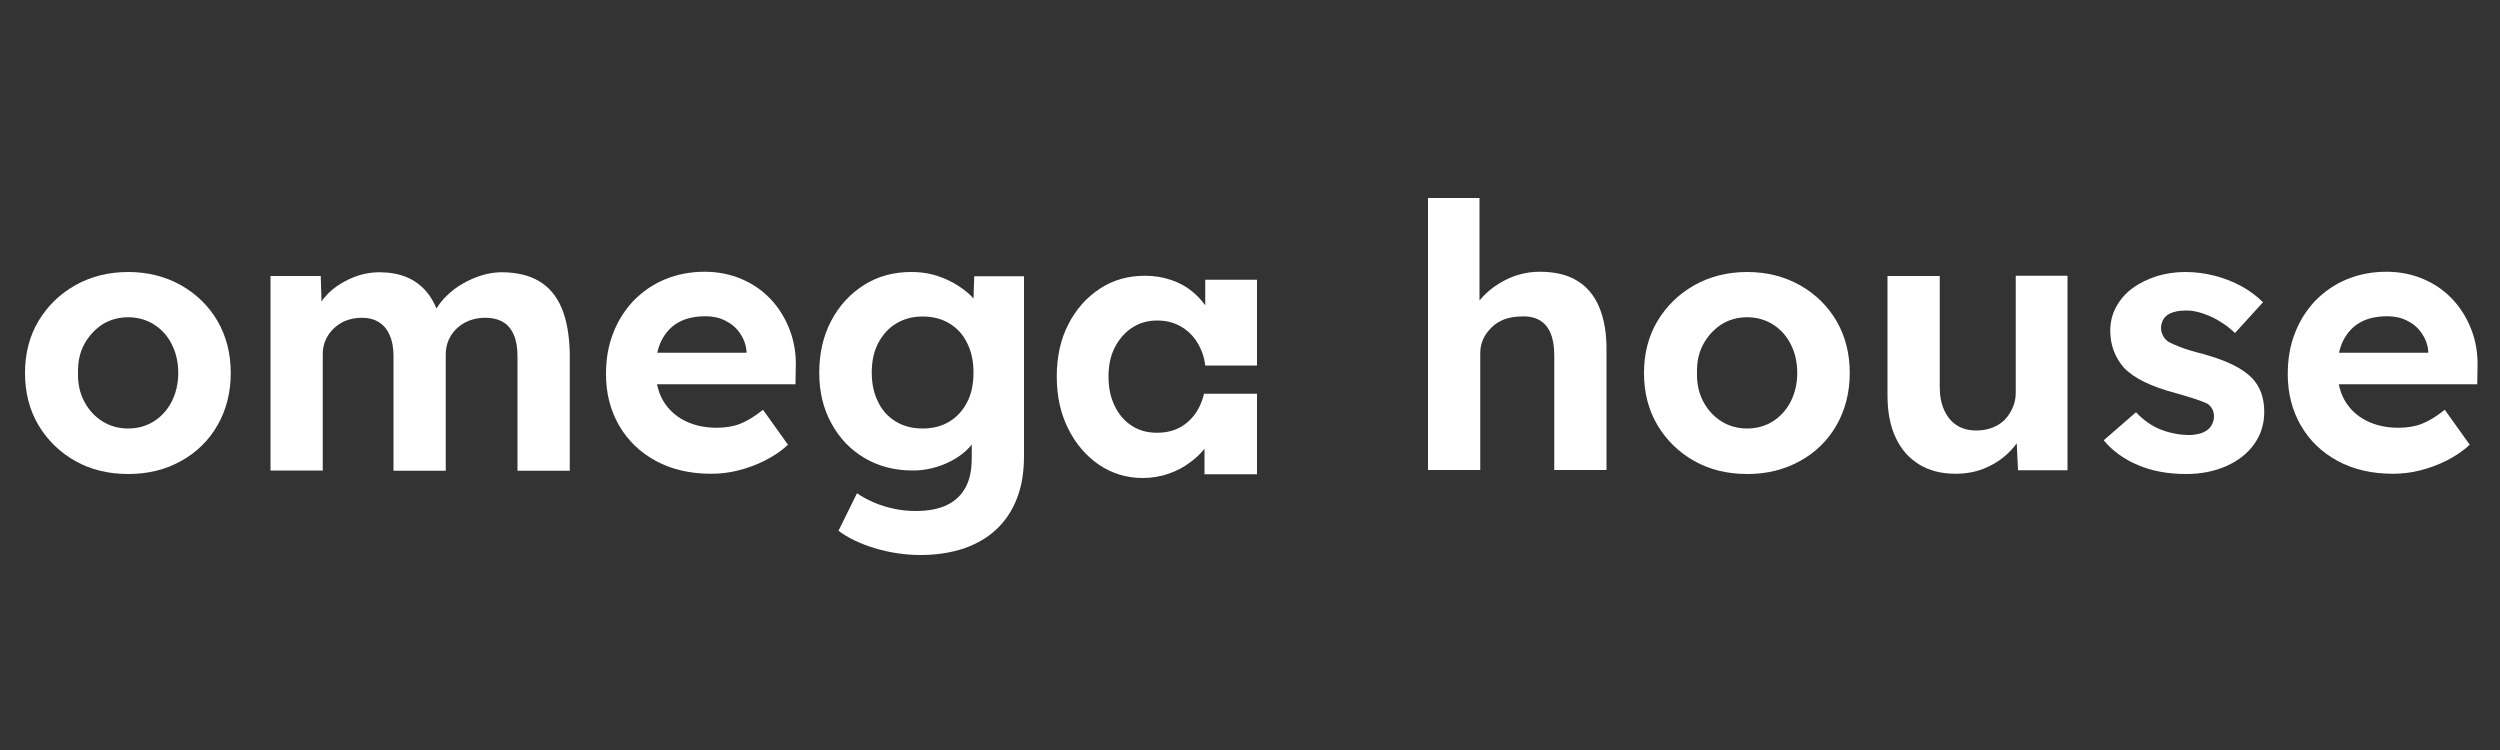
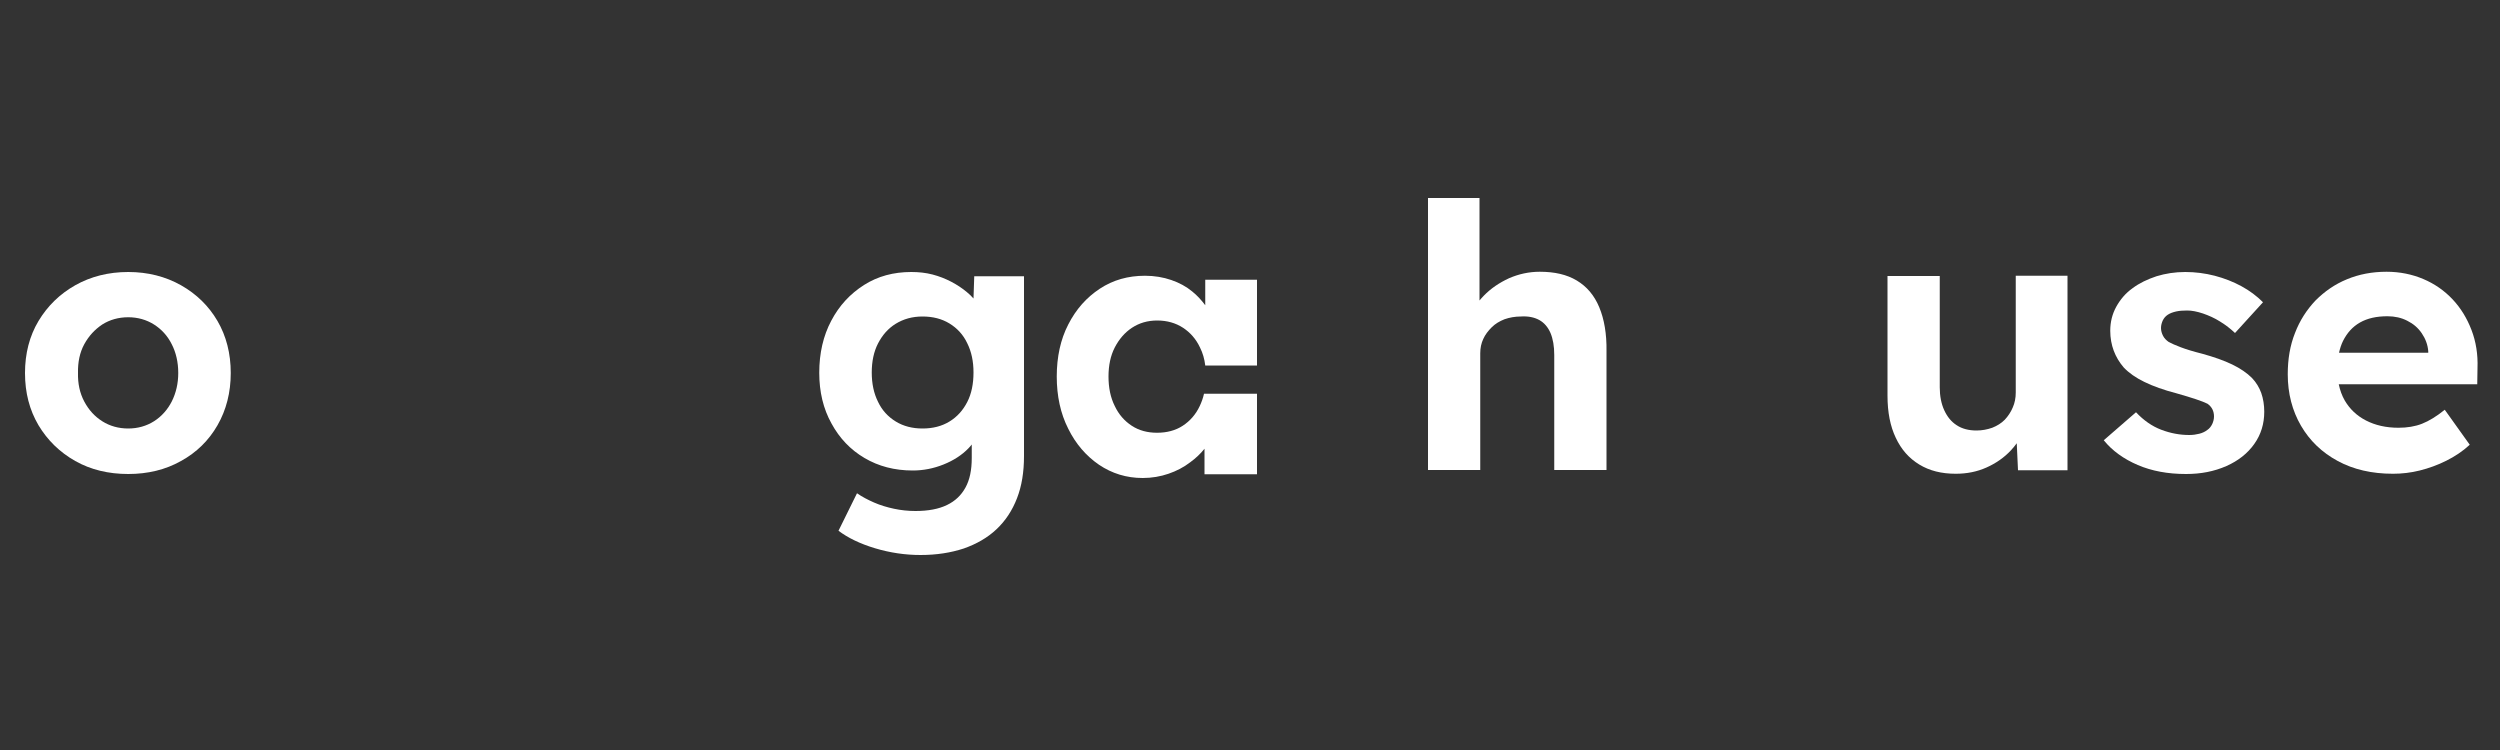
<svg xmlns="http://www.w3.org/2000/svg" version="1.1" id="Layer_1" x="0px" y="0px" viewBox="0 0 1000 300" style="enable-background:new 0 0 1000 300;" xml:space="preserve">
  <rect x="0" y="0" width="1000" height="300" fill="#333333" stroke="none" />
  <style type="text/css">
	.st0{fill:#FFFFFF;}
</style>
  <g>
    <path class="st0" d="M51.3,189.6c-7.9,0-15-1.7-21.2-5.2c-6.2-3.5-11.1-8.3-14.7-14.3c-3.6-6.1-5.4-13-5.4-20.9   c0-7.8,1.8-14.8,5.4-20.8c3.6-6,8.5-10.8,14.7-14.3c6.2-3.5,13.3-5.3,21.2-5.3c7.8,0,14.9,1.8,21.1,5.3c6.2,3.5,11.1,8.3,14.6,14.3   c3.5,6,5.3,13,5.3,20.8c0,7.8-1.8,14.8-5.3,20.9c-3.5,6.1-8.4,10.9-14.6,14.3C66.2,187.9,59.1,189.6,51.3,189.6z M51.3,171.4   c3.8,0,7.3-1,10.3-2.9c3-1.9,5.4-4.6,7.1-7.9c1.7-3.4,2.6-7.2,2.6-11.4c0-4.3-0.9-8.2-2.6-11.5c-1.7-3.4-4.1-6-7.1-7.9   c-3-1.9-6.5-2.9-10.3-2.9c-3.9,0-7.4,1-10.4,2.9c-3,2-5.4,4.6-7.2,7.9c-1.8,3.3-2.6,7.2-2.5,11.5c-0.1,4.2,0.7,8,2.5,11.4   c1.8,3.4,4.2,6,7.2,7.9C43.9,170.4,47.4,171.4,51.3,171.4z" />
-     <path class="st0" d="M224.7,123.3c-2-4.8-5-8.4-9-10.8c-4-2.4-9.1-3.6-15.1-3.6c-2.5,0-5.1,0.4-7.8,1.2c-2.6,0.8-5.2,1.9-7.6,3.3   c-2.5,1.4-4.7,3.1-6.6,5c-1.6,1.5-2.9,3.2-4,5c-1.1-2.6-2.4-4.8-3.9-6.6c-2.3-2.7-5-4.7-8.2-6c-3.2-1.3-6.9-1.9-10.9-1.9   c-2.6,0-5.3,0.4-7.9,1.2c-2.6,0.8-5.2,2-7.6,3.5c-2.4,1.5-4.5,3.2-6.2,5.3c-0.5,0.5-0.9,1.1-1.3,1.7l-0.3-10.2h-20.1v77.8h20.9   v-46.6c0-2.1,0.4-4,1.2-5.7c0.8-1.8,1.9-3.3,3.3-4.6c1.4-1.3,3-2.4,4.9-3.1c1.9-0.7,4-1.1,6.2-1.1c2.7,0,5,0.6,6.9,1.8   c1.9,1.2,3.3,2.9,4.3,5.2c1,2.3,1.5,5.1,1.5,8.3v45.9h20.9v-46.5c0-2.2,0.4-4.1,1.2-5.9c0.8-1.8,1.9-3.3,3.3-4.6   c1.4-1.3,3.1-2.4,5-3.1c1.9-0.7,4-1.1,6.2-1.1c2.9,0,5.3,0.6,7.2,1.7c1.9,1.1,3.3,2.8,4.3,5.1c1,2.3,1.5,5.1,1.5,8.7v45.7h20.9V141   C227.7,134,226.7,128.1,224.7,123.3z" />
-     <path class="st0" d="M315.9,132c-1.8-4.7-4.3-8.8-7.6-12.3c-3.3-3.5-7.2-6.2-11.7-8.1c-4.5-1.9-9.4-2.9-14.7-2.9   c-5.7,0-11,1-15.8,3c-4.9,2-9,4.9-12.6,8.5c-3.5,3.7-6.3,8-8.2,13c-2,5-2.9,10.5-2.9,16.5c0,7.7,1.8,14.6,5.3,20.6   c3.5,6,8.4,10.7,14.7,14.1c6.3,3.4,13.6,5.1,22.1,5.1c3.5,0,7.1-0.4,10.7-1.3c3.6-0.9,7.2-2.2,10.6-3.9c3.4-1.7,6.6-3.8,9.4-6.4   l-10-14c-3.2,2.6-6.3,4.5-9.1,5.6c-2.8,1.1-6,1.6-9.4,1.6c-5,0-9.3-1-13-2.9c-3.7-1.9-6.5-4.6-8.5-8c-1.1-1.9-1.9-4.1-2.4-6.5h55.4   l0.1-6.5C318.5,141.8,317.7,136.7,315.9,132z M298.6,141.1h-35.7c0.4-1.7,0.9-3.3,1.6-4.7c1.6-3.2,3.8-5.7,6.8-7.4   c3-1.7,6.6-2.5,11-2.5c2.9,0,5.6,0.6,7.9,1.8c2.4,1.2,4.3,2.8,5.8,5c1.5,2.2,2.4,4.6,2.6,7.2V141.1z" />
    <path class="st0" d="M389.7,110.4l-0.3,9c-0.8-0.9-1.7-1.8-2.7-2.6c-1.8-1.5-3.9-2.9-6.2-4.1c-2.3-1.2-4.8-2.2-7.5-2.9   c-2.7-0.7-5.5-1-8.5-1c-7.1,0-13.4,1.7-18.9,5.2c-5.5,3.5-9.9,8.2-13.1,14.3c-3.2,6-4.8,13-4.8,20.8c0,7.6,1.6,14.4,4.9,20.3   c3.2,5.9,7.6,10.5,13.2,13.8c5.6,3.3,12,5,19.3,5c4.2,0,8.3-0.8,12.3-2.4c4-1.6,7.4-3.8,10-6.5c0.5-0.5,0.9-1,1.3-1.5v5.4   c0,4.8-0.8,8.7-2.5,11.8c-1.7,3.1-4.1,5.4-7.4,7c-3.3,1.6-7.5,2.4-12.6,2.4c-2.9,0-5.8-0.3-8.6-0.9s-5.5-1.4-8-2.5   c-2.5-1.1-4.8-2.3-6.8-3.7l-7.4,15c3.7,2.8,8.6,5.2,14.6,7c6,1.8,12.1,2.7,18.2,2.7c6.4,0,12.1-0.9,17.3-2.6   c5.1-1.8,9.5-4.3,13.1-7.7c3.6-3.4,6.3-7.5,8.2-12.4c1.9-4.9,2.8-10.5,2.8-16.9v-71.9H389.7z M386.9,160.8c-1.7,3.3-4,5.9-7.1,7.8   c-3.1,1.9-6.7,2.8-10.8,2.8c-4,0-7.6-0.9-10.7-2.8c-3.1-1.9-5.5-4.5-7.1-7.9c-1.7-3.4-2.5-7.3-2.5-11.7c0-4.4,0.8-8.3,2.5-11.6   c1.7-3.3,4-6,7.1-7.9c3.1-1.9,6.6-2.9,10.7-2.9c4.1,0,7.7,0.9,10.8,2.8c3.1,1.9,5.5,4.5,7.1,7.9c1.7,3.4,2.5,7.3,2.5,11.7   C389.4,153.5,388.6,157.5,386.9,160.8z" />
    <path class="st0" d="M639.7,122.9c-2-4.8-5-8.3-9-10.7c-4-2.4-8.9-3.5-14.8-3.5c-4.3,0-8.4,0.9-12.3,2.6c-3.9,1.8-7.3,4.1-10.1,7   c-0.6,0.6-1.2,1.3-1.7,1.9v-41h-20.6v108.8c1.3,0,2.8,0,4.6,0s3.8,0,6,0h10.3v-46.7c0-2.1,0.4-4,1.2-5.7c0.8-1.8,2-3.3,3.4-4.7   c1.4-1.4,3.1-2.4,5.1-3.2c2-0.7,4.2-1.1,6.5-1.1c2.9-0.2,5.4,0.3,7.4,1.4c2,1.1,3.5,2.9,4.5,5.2c1,2.4,1.5,5.3,1.5,8.8v46h20.9   v-47.6C642.7,133.6,641.7,127.7,639.7,122.9z" />
-     <path class="st0" d="M698.9,189.6c-7.9,0-15-1.7-21.2-5.2c-6.2-3.5-11.1-8.3-14.7-14.3c-3.6-6.1-5.4-13-5.4-20.9   c0-7.8,1.8-14.8,5.4-20.8c3.6-6,8.5-10.8,14.7-14.3c6.2-3.5,13.3-5.3,21.2-5.3c7.8,0,14.9,1.8,21.1,5.3c6.2,3.5,11.1,8.3,14.6,14.3   c3.5,6,5.3,13,5.3,20.8c0,7.8-1.8,14.8-5.3,20.9c-3.5,6.1-8.4,10.9-14.6,14.3C713.7,187.9,706.7,189.6,698.9,189.6z M698.9,171.4   c3.8,0,7.3-1,10.3-2.9c3-1.9,5.4-4.6,7.1-7.9c1.7-3.4,2.6-7.2,2.6-11.4c0-4.3-0.9-8.2-2.6-11.5c-1.7-3.4-4.1-6-7.1-7.9   c-3-1.9-6.5-2.9-10.3-2.9c-3.9,0-7.4,1-10.4,2.9c-3,2-5.4,4.6-7.2,7.9c-1.8,3.3-2.6,7.2-2.5,11.5c-0.1,4.2,0.7,8,2.5,11.4   c1.8,3.4,4.2,6,7.2,7.9C691.5,170.4,695,171.4,698.9,171.4z" />
    <path class="st0" d="M806.3,110.4V157c0,2.2-0.4,4.2-1.2,6c-0.8,1.9-1.9,3.5-3.2,4.9c-1.4,1.4-3,2.4-5,3.2c-2,0.7-4.1,1.1-6.3,1.1   c-3.1,0-5.8-0.7-7.9-2.1c-2.2-1.4-3.8-3.4-5-6c-1.2-2.6-1.8-5.7-1.8-9.2v-44.5H755v47.9c0,6.6,1.1,12.2,3.3,16.8   c2.2,4.7,5.3,8.2,9.4,10.7c4.1,2.5,8.9,3.7,14.6,3.7c4.4,0,8.5-0.8,12.3-2.5c3.8-1.7,7.1-4,9.8-6.9c0.8-0.9,1.6-1.8,2.3-2.8   l0.5,10.8h19.8v-77.8H806.3z" />
    <path class="st0" d="M874.4,189.6c-7.3,0-13.7-1.2-19.3-3.6c-5.6-2.4-10.2-5.7-13.6-9.9l12.9-11.2c3,3.2,6.4,5.6,10.1,7   c3.7,1.4,7.4,2.1,11.2,2.1c1.5,0,2.8-0.2,4-0.5c1.2-0.3,2.3-0.8,3.2-1.5c0.9-0.6,1.5-1.4,2-2.4c0.4-0.9,0.7-1.9,0.7-3   c0-2.2-0.9-3.9-2.6-5.1c-1-0.5-2.5-1.1-4.6-1.8s-4.7-1.5-7.9-2.4c-5-1.3-9.2-2.8-12.7-4.5c-3.5-1.7-6.2-3.6-8.3-5.8   c-1.8-2.1-3.1-4.3-4-6.7c-0.9-2.4-1.4-5.1-1.4-8c0-3.5,0.8-6.7,2.4-9.6c1.6-2.9,3.7-5.4,6.5-7.4c2.8-2.1,6-3.6,9.6-4.8   c3.6-1.1,7.4-1.7,11.5-1.7c4,0,7.9,0.5,11.8,1.5c3.8,1,7.4,2.4,10.7,4.2c3.3,1.8,6.1,3.9,8.6,6.4l-11.2,12.3   c-1.8-1.7-3.7-3.2-6-4.6c-2.2-1.4-4.5-2.4-6.8-3.2c-2.4-0.8-4.5-1.2-6.3-1.2c-1.7,0-3.2,0.1-4.5,0.4c-1.3,0.3-2.4,0.7-3.3,1.3   c-0.9,0.6-1.5,1.3-2,2.3c-0.4,0.9-0.7,1.9-0.7,3c0,1.1,0.3,2.1,0.8,3.1c0.5,1,1.3,1.8,2.3,2.5c1.1,0.6,2.7,1.3,4.8,2.1   c2.1,0.8,5,1.7,8.6,2.6c4.7,1.3,8.7,2.7,12,4.3c3.3,1.6,5.9,3.4,7.9,5.4c1.7,1.8,2.9,3.8,3.7,6c0.8,2.3,1.2,4.8,1.2,7.5   c0,4.8-1.3,9.1-4,12.9c-2.7,3.8-6.4,6.7-11.1,8.8C885.6,188.6,880.3,189.6,874.4,189.6z" />
    <path class="st0" d="M988.6,132c-1.8-4.7-4.3-8.8-7.6-12.3c-3.3-3.5-7.2-6.2-11.7-8.1c-4.5-1.9-9.4-2.9-14.7-2.9   c-5.7,0-11,1-15.8,3c-4.9,2-9,4.9-12.6,8.5c-3.5,3.7-6.3,8-8.2,13c-2,5-2.9,10.5-2.9,16.5c0,7.7,1.8,14.6,5.3,20.6   c3.5,6,8.4,10.7,14.7,14.1c6.3,3.4,13.6,5.1,22.1,5.1c3.5,0,7.1-0.4,10.7-1.3c3.6-0.9,7.2-2.2,10.6-3.9c3.4-1.7,6.6-3.8,9.4-6.4   l-10-14c-3.2,2.6-6.3,4.5-9.1,5.6c-2.8,1.1-6,1.6-9.4,1.6c-5,0-9.3-1-13-2.9c-3.7-1.9-6.5-4.6-8.5-8c-1.1-1.9-1.9-4.1-2.4-6.5h55.4   l0.1-6.5C991.2,141.8,990.4,136.7,988.6,132z M971.3,141.1h-35.7c0.4-1.7,0.9-3.3,1.6-4.7c1.6-3.2,3.8-5.7,6.8-7.4   c3-1.7,6.6-2.5,11-2.5c2.9,0,5.6,0.6,7.9,1.8c2.4,1.2,4.3,2.8,5.8,5c1.5,2.2,2.4,4.6,2.6,7.2V141.1z" />
    <path class="st0" d="M452.8,131.1c2.9-1.9,6.2-2.9,10.1-2.9c3.9,0,7.4,1,10.3,2.9c2.9,1.9,5.2,4.5,6.8,7.9c1.1,2.2,1.8,4.6,2.1,7.2   h20.7v-34.3h-20.7v10.2c-1.5-2-3.2-3.9-5.2-5.5c-2.4-2-5.2-3.5-8.4-4.6c-3.2-1.1-6.7-1.7-10.5-1.7c-6.8,0-12.8,1.7-18.1,5.2   c-5.3,3.5-9.5,8.2-12.6,14.3c-3.1,6-4.6,13-4.6,20.8c0,7.8,1.5,14.8,4.6,20.9c3,6.1,7.2,10.9,12.3,14.4c5.2,3.5,11,5.3,17.5,5.3   c3.6,0,7.1-0.6,10.3-1.7c3.2-1.1,6.1-2.6,8.7-4.6c2.2-1.6,4.1-3.4,5.7-5.4v10.2h21v-32.2h-21.2c-0.4,1.8-1,3.4-1.7,4.9   c-1.6,3.4-3.9,6-6.8,7.9c-2.9,1.9-6.4,2.8-10.3,2.8c-3.8,0-7.2-0.9-10.1-2.8c-2.9-1.9-5.2-4.5-6.8-7.9c-1.7-3.4-2.5-7.3-2.5-11.8   c0-4.4,0.8-8.3,2.5-11.6C447.6,135.7,449.9,133,452.8,131.1z" />
  </g>
</svg>